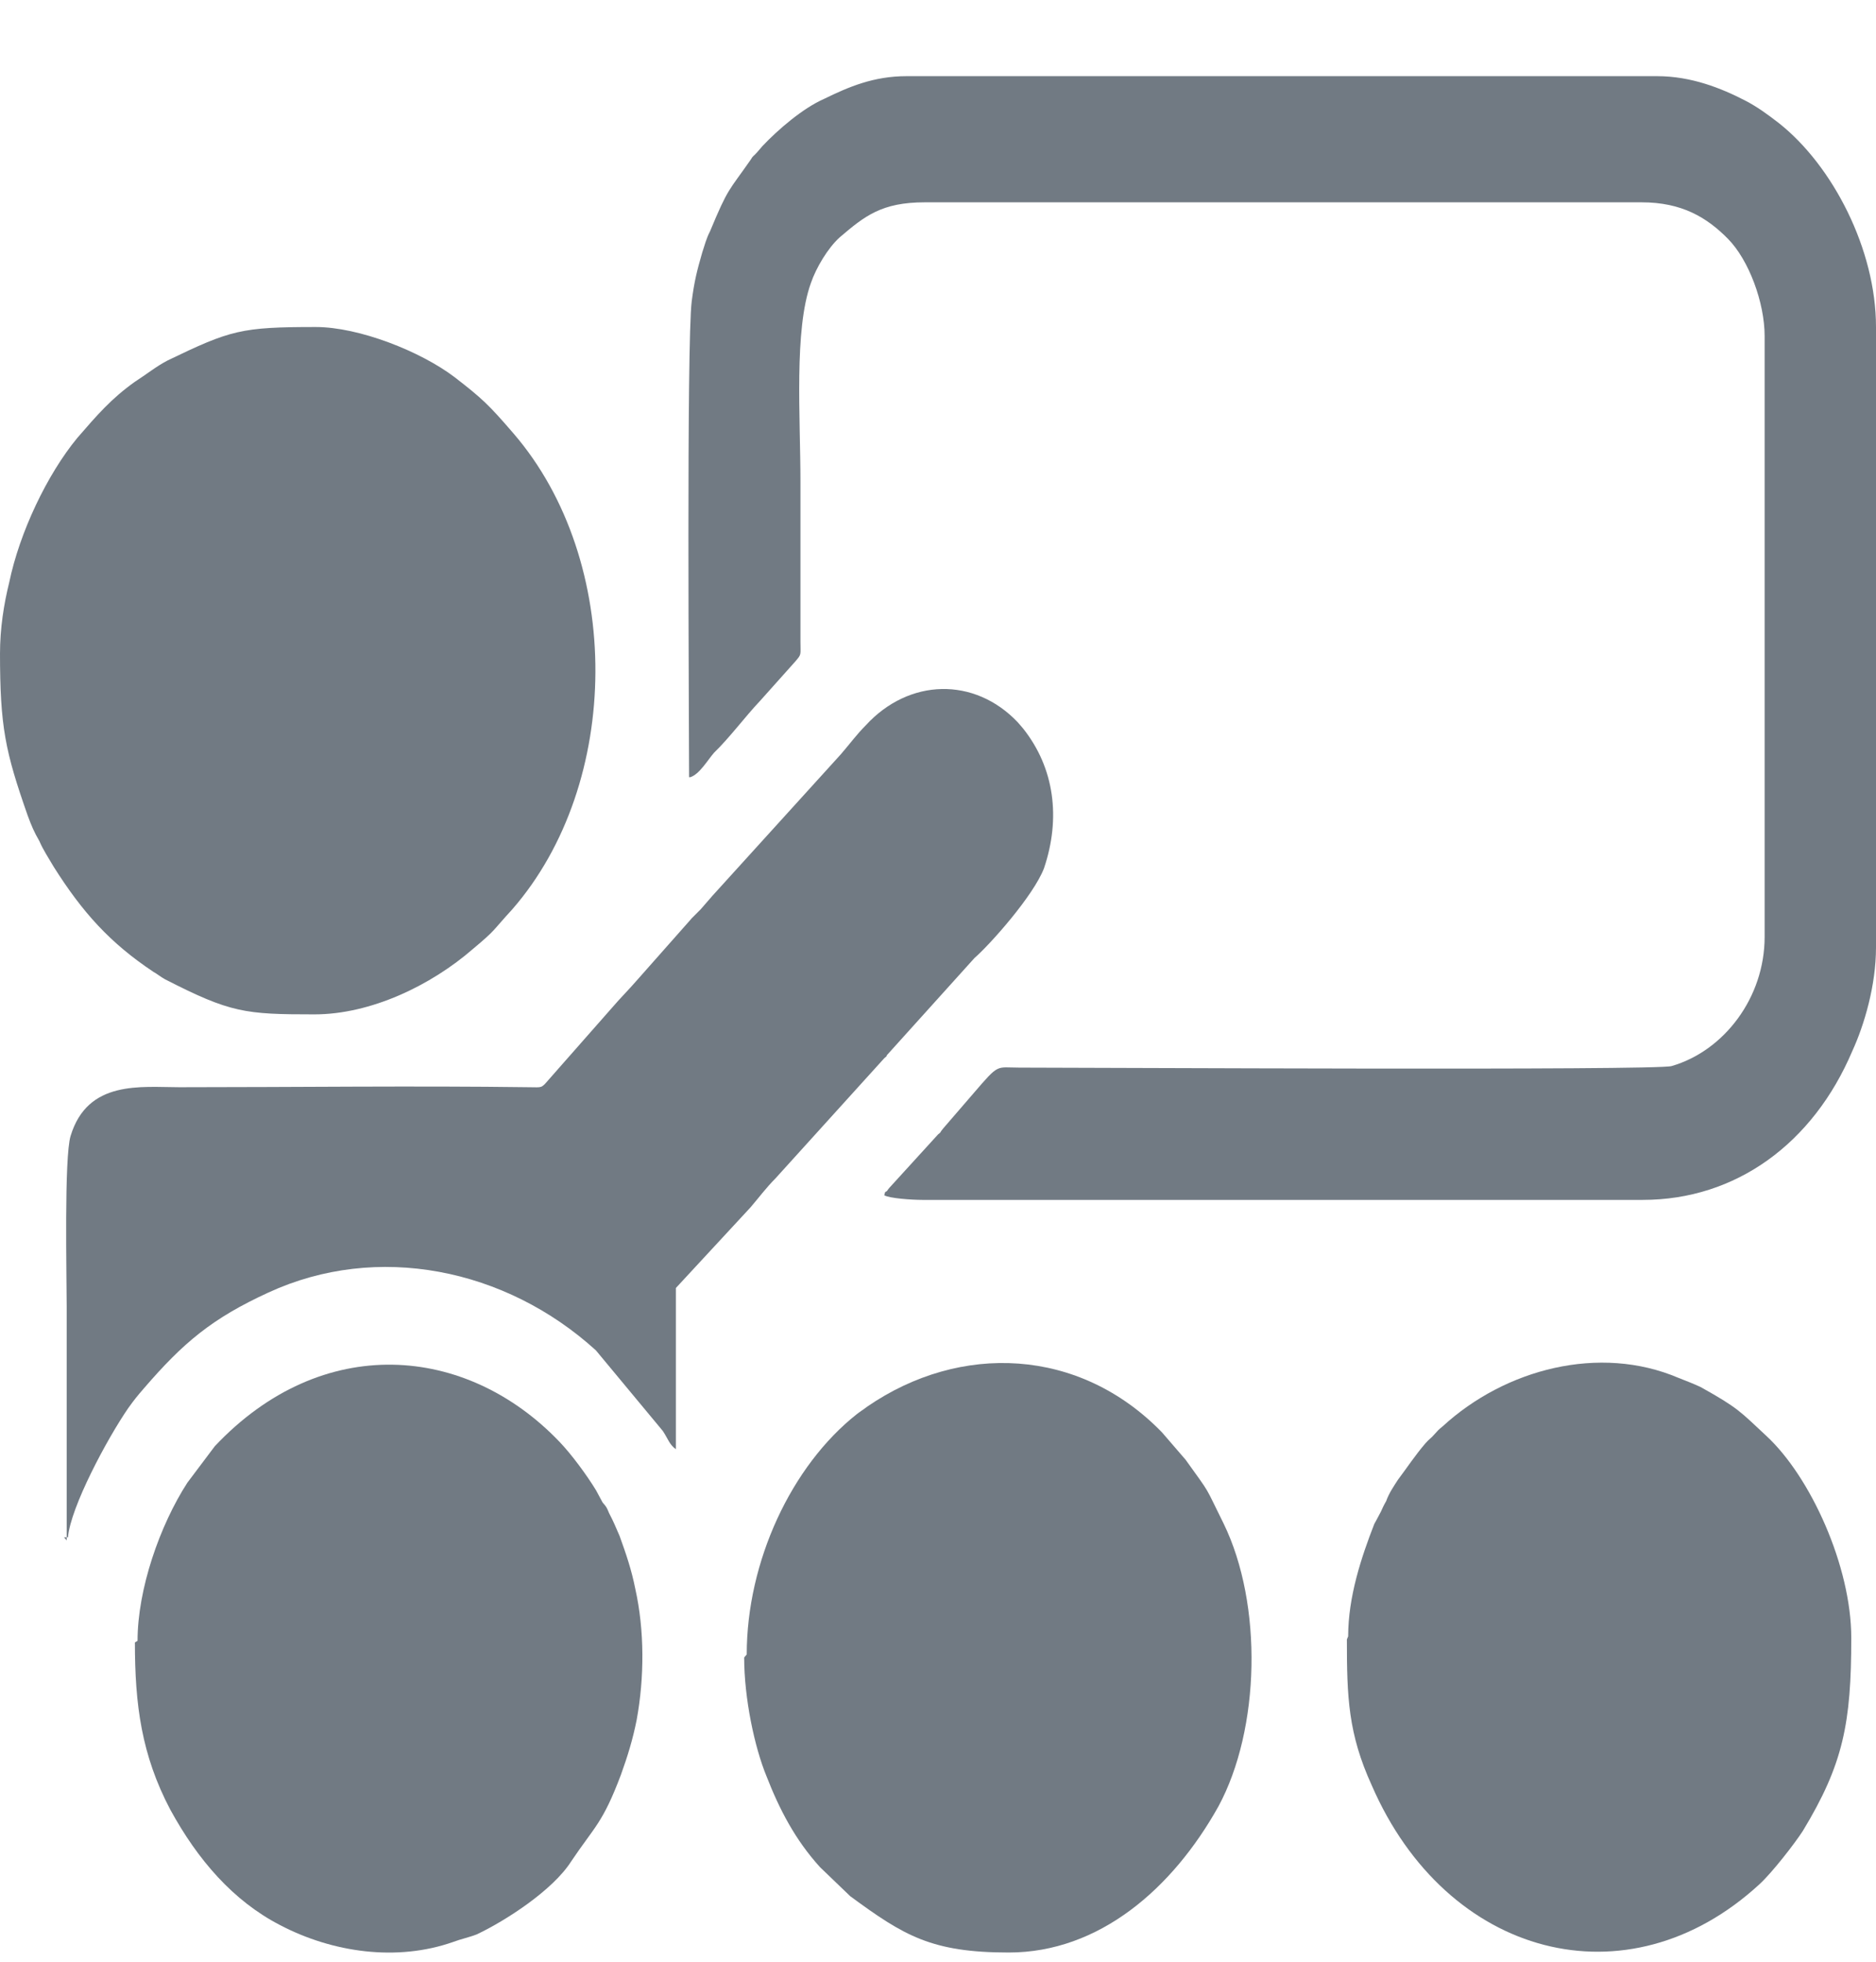
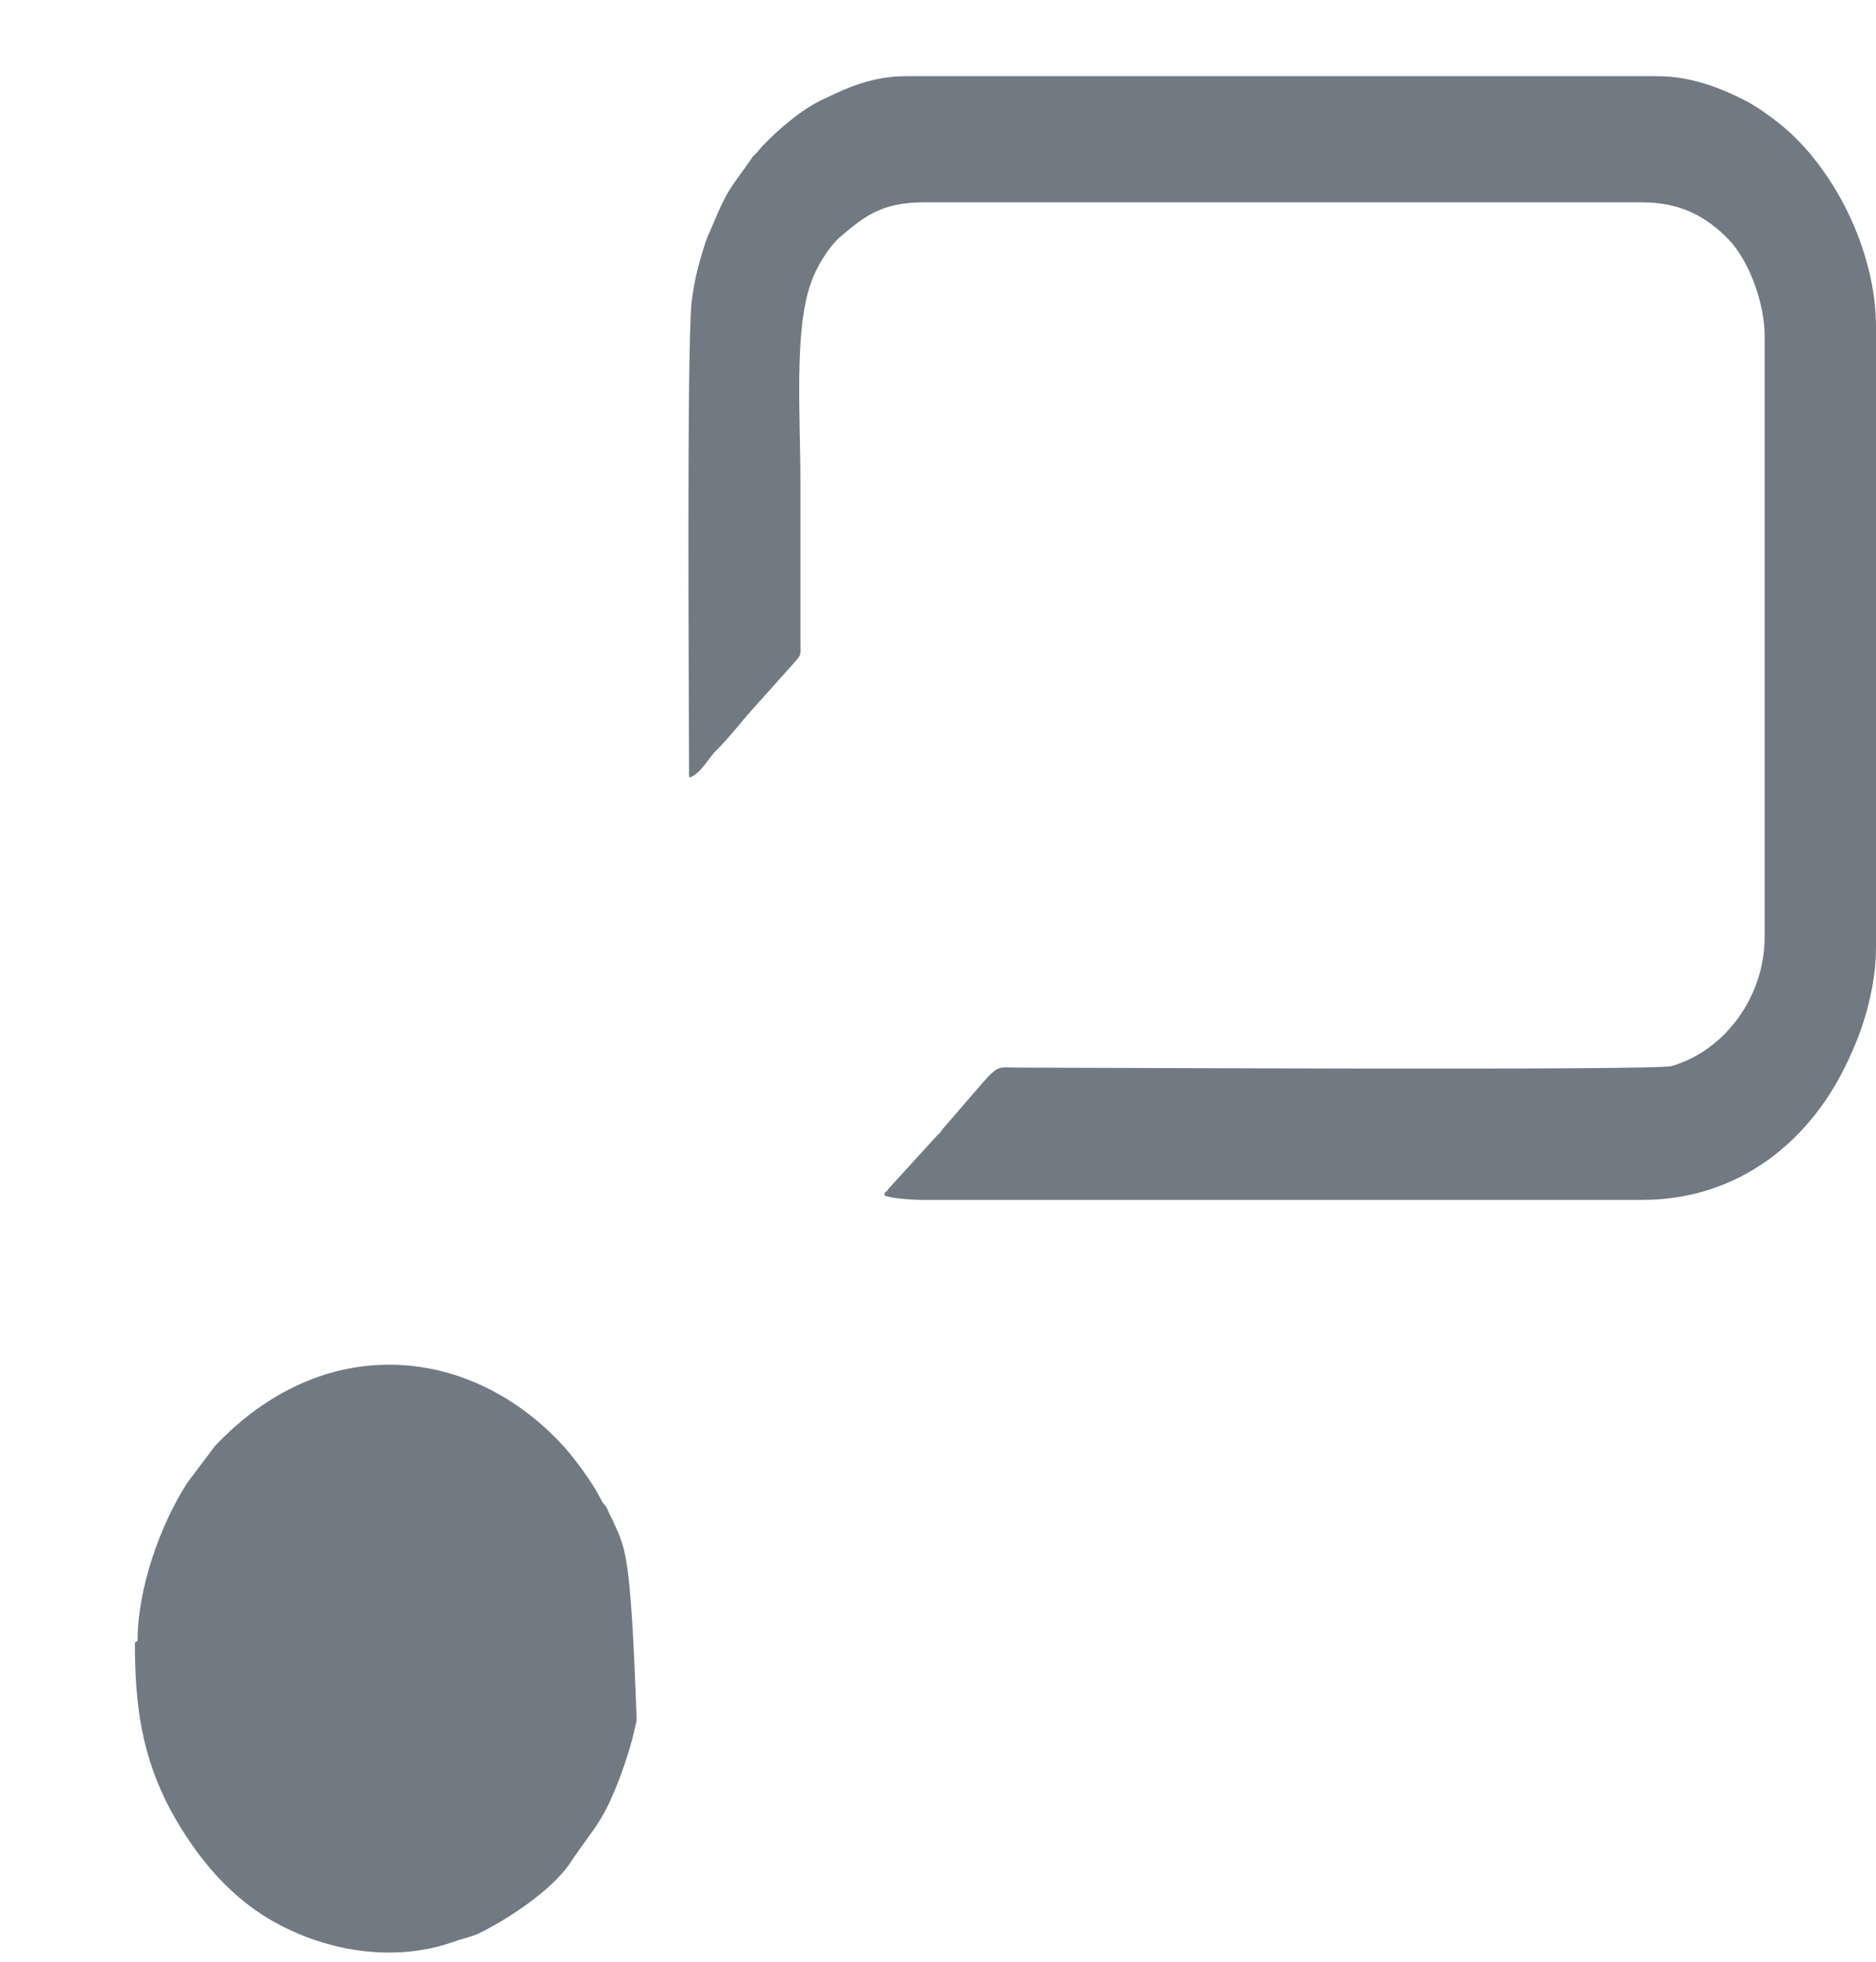
<svg xmlns="http://www.w3.org/2000/svg" width="22" height="23" viewBox="0 0 22 23" fill="none">
  <path fillRule="evenodd" clipRule="evenodd" d="M8.096 9.112C8.204 9.076 8.296 8.915 8.373 8.826C8.557 8.648 8.742 8.398 8.911 8.22L9.325 7.757C9.402 7.667 9.387 7.685 9.387 7.525V5.653C9.387 4.886 9.31 3.87 9.51 3.317C9.571 3.139 9.709 2.907 9.848 2.782C10.14 2.533 10.339 2.372 10.846 2.372H19.25C19.726 2.372 20.018 2.551 20.264 2.8C20.51 3.05 20.694 3.549 20.694 3.941V10.984C20.694 11.697 20.218 12.321 19.603 12.499C19.419 12.553 12.782 12.517 11.952 12.517C11.676 12.517 11.722 12.463 11.415 12.82L11.061 13.23C11.015 13.284 11.046 13.266 11 13.301L10.431 13.925L10.416 13.943C10.385 13.997 10.385 13.943 10.37 14.014C10.431 14.05 10.693 14.068 10.816 14.068H19.265C20.356 14.068 21.262 13.408 21.723 12.321C21.862 12.018 22 11.554 22 11.108V3.834C22 2.925 21.493 1.944 20.863 1.445C20.725 1.338 20.602 1.249 20.464 1.178C20.187 1.035 19.834 0.893 19.434 0.893H10.631C10.247 0.893 9.955 1.017 9.663 1.16C9.418 1.267 9.126 1.517 8.941 1.713L8.88 1.784C8.834 1.837 8.834 1.82 8.803 1.873C8.542 2.248 8.542 2.194 8.327 2.711C8.281 2.8 8.265 2.872 8.235 2.961C8.173 3.175 8.142 3.299 8.112 3.531C8.05 4.013 8.081 8.505 8.081 9.112H8.096Z" fill="#717A83" />
-   <path fillRule="evenodd" clipRule="evenodd" d="M0 7.649C0 8.523 0.061 8.808 0.323 9.557C0.369 9.682 0.399 9.753 0.461 9.86C0.507 9.967 0.568 10.056 0.63 10.163C0.968 10.698 1.29 11.055 1.797 11.393C1.859 11.429 1.874 11.447 1.936 11.482C2.704 11.875 2.873 11.893 3.687 11.893C4.348 11.893 5.054 11.554 5.546 11.126C5.823 10.894 5.761 10.93 6.007 10.662C7.297 9.183 7.313 6.58 6.022 5.082C5.73 4.743 5.654 4.672 5.331 4.422C4.932 4.119 4.209 3.834 3.703 3.834C2.827 3.834 2.704 3.87 1.966 4.226C1.828 4.298 1.721 4.387 1.582 4.476C1.306 4.672 1.137 4.868 0.906 5.135C0.553 5.563 0.23 6.241 0.108 6.829C0.046 7.079 0 7.364 0 7.667L0 7.649Z" fill="#717A83" />
-   <path fillRule="evenodd" clipRule="evenodd" d="M0.751 18.024H0.797C0.828 17.668 1.258 16.866 1.504 16.509C1.581 16.402 1.611 16.366 1.688 16.277C2.149 15.742 2.487 15.457 3.148 15.154C4.423 14.566 5.928 14.869 6.988 15.832L7.772 16.776C7.833 16.866 7.849 16.937 7.926 16.991V15.101L8.801 14.156C8.893 14.049 8.986 13.924 9.093 13.817L10.368 12.409C10.384 12.391 10.399 12.391 10.399 12.373L11.428 11.232C11.613 11.071 12.12 10.501 12.243 10.18C12.442 9.592 12.366 9.003 11.997 8.54L11.935 8.468C11.428 7.934 10.66 7.951 10.153 8.504C10.046 8.611 9.969 8.718 9.861 8.843L8.356 10.501C8.31 10.554 8.264 10.608 8.217 10.661L8.11 10.768L8.095 10.786L7.48 11.481C7.372 11.606 7.28 11.695 7.173 11.82L6.435 12.658C6.343 12.765 6.359 12.747 6.205 12.747C4.868 12.729 3.455 12.747 2.103 12.747C1.657 12.747 1.028 12.658 0.828 13.318C0.751 13.567 0.782 14.976 0.782 15.315C0.782 16.224 0.782 17.133 0.782 18.06L0.751 18.024Z" fill="#717A83" />
-   <path fillRule="evenodd" clipRule="evenodd" d="M1.582 19.256C1.582 19.987 1.659 20.576 1.997 21.217C2.319 21.806 2.734 22.287 3.287 22.572C3.902 22.893 4.655 23 5.315 22.768C5.407 22.733 5.5 22.715 5.592 22.679C5.93 22.519 6.483 22.162 6.698 21.824C6.974 21.413 7.067 21.378 7.282 20.807C7.359 20.593 7.42 20.397 7.466 20.166C7.558 19.666 7.558 19.114 7.451 18.632C7.405 18.401 7.343 18.222 7.266 18.008C7.22 17.901 7.19 17.83 7.143 17.741C7.113 17.669 7.113 17.669 7.067 17.616C7.036 17.562 7.021 17.527 6.99 17.473C6.882 17.295 6.698 17.046 6.56 16.903C5.469 15.762 3.779 15.619 2.519 16.956L2.197 17.384C1.874 17.884 1.613 18.632 1.613 19.238L1.582 19.256Z" fill="#717A83" />
-   <path fillRule="evenodd" clipRule="evenodd" d="M8.727 19.433C8.727 19.914 8.849 20.485 8.988 20.823C9.141 21.216 9.326 21.572 9.618 21.893L9.971 22.232C10.601 22.695 10.924 22.892 11.83 22.892C12.89 22.892 13.75 22.143 14.288 21.18C14.78 20.271 14.81 18.809 14.35 17.864C14.119 17.4 14.211 17.543 13.904 17.115L13.627 16.794C12.659 15.796 11.261 15.742 10.171 16.491C10.125 16.527 10.094 16.544 10.048 16.58C9.28 17.186 8.757 18.309 8.757 19.397L8.727 19.433Z" fill="#717A83" />
-   <path fillRule="evenodd" clipRule="evenodd" d="M15.795 19.221C15.795 19.898 15.81 20.326 16.087 20.933C16.962 22.947 19.083 23.518 20.634 22.091C20.788 21.949 21.049 21.61 21.141 21.468C21.617 20.683 21.71 20.202 21.71 19.203C21.71 18.365 21.233 17.313 20.711 16.832C20.404 16.547 20.389 16.511 19.943 16.262C19.866 16.226 19.774 16.19 19.682 16.154C18.76 15.762 17.654 16.047 16.916 16.725C16.87 16.761 16.855 16.779 16.824 16.814C16.778 16.868 16.763 16.868 16.717 16.921C16.594 17.064 16.502 17.206 16.394 17.349C16.348 17.42 16.287 17.509 16.256 17.599C16.225 17.652 16.21 17.688 16.194 17.723C16.164 17.777 16.148 17.813 16.117 17.866C15.964 18.258 15.81 18.722 15.81 19.185L15.795 19.221Z" fill="#717A83" />
+   <path fillRule="evenodd" clipRule="evenodd" d="M1.582 19.256C1.582 19.987 1.659 20.576 1.997 21.217C2.319 21.806 2.734 22.287 3.287 22.572C3.902 22.893 4.655 23 5.315 22.768C5.407 22.733 5.5 22.715 5.592 22.679C5.93 22.519 6.483 22.162 6.698 21.824C6.974 21.413 7.067 21.378 7.282 20.807C7.359 20.593 7.42 20.397 7.466 20.166C7.405 18.401 7.343 18.222 7.266 18.008C7.22 17.901 7.19 17.83 7.143 17.741C7.113 17.669 7.113 17.669 7.067 17.616C7.036 17.562 7.021 17.527 6.99 17.473C6.882 17.295 6.698 17.046 6.56 16.903C5.469 15.762 3.779 15.619 2.519 16.956L2.197 17.384C1.874 17.884 1.613 18.632 1.613 19.238L1.582 19.256Z" fill="#717A83" />
</svg>